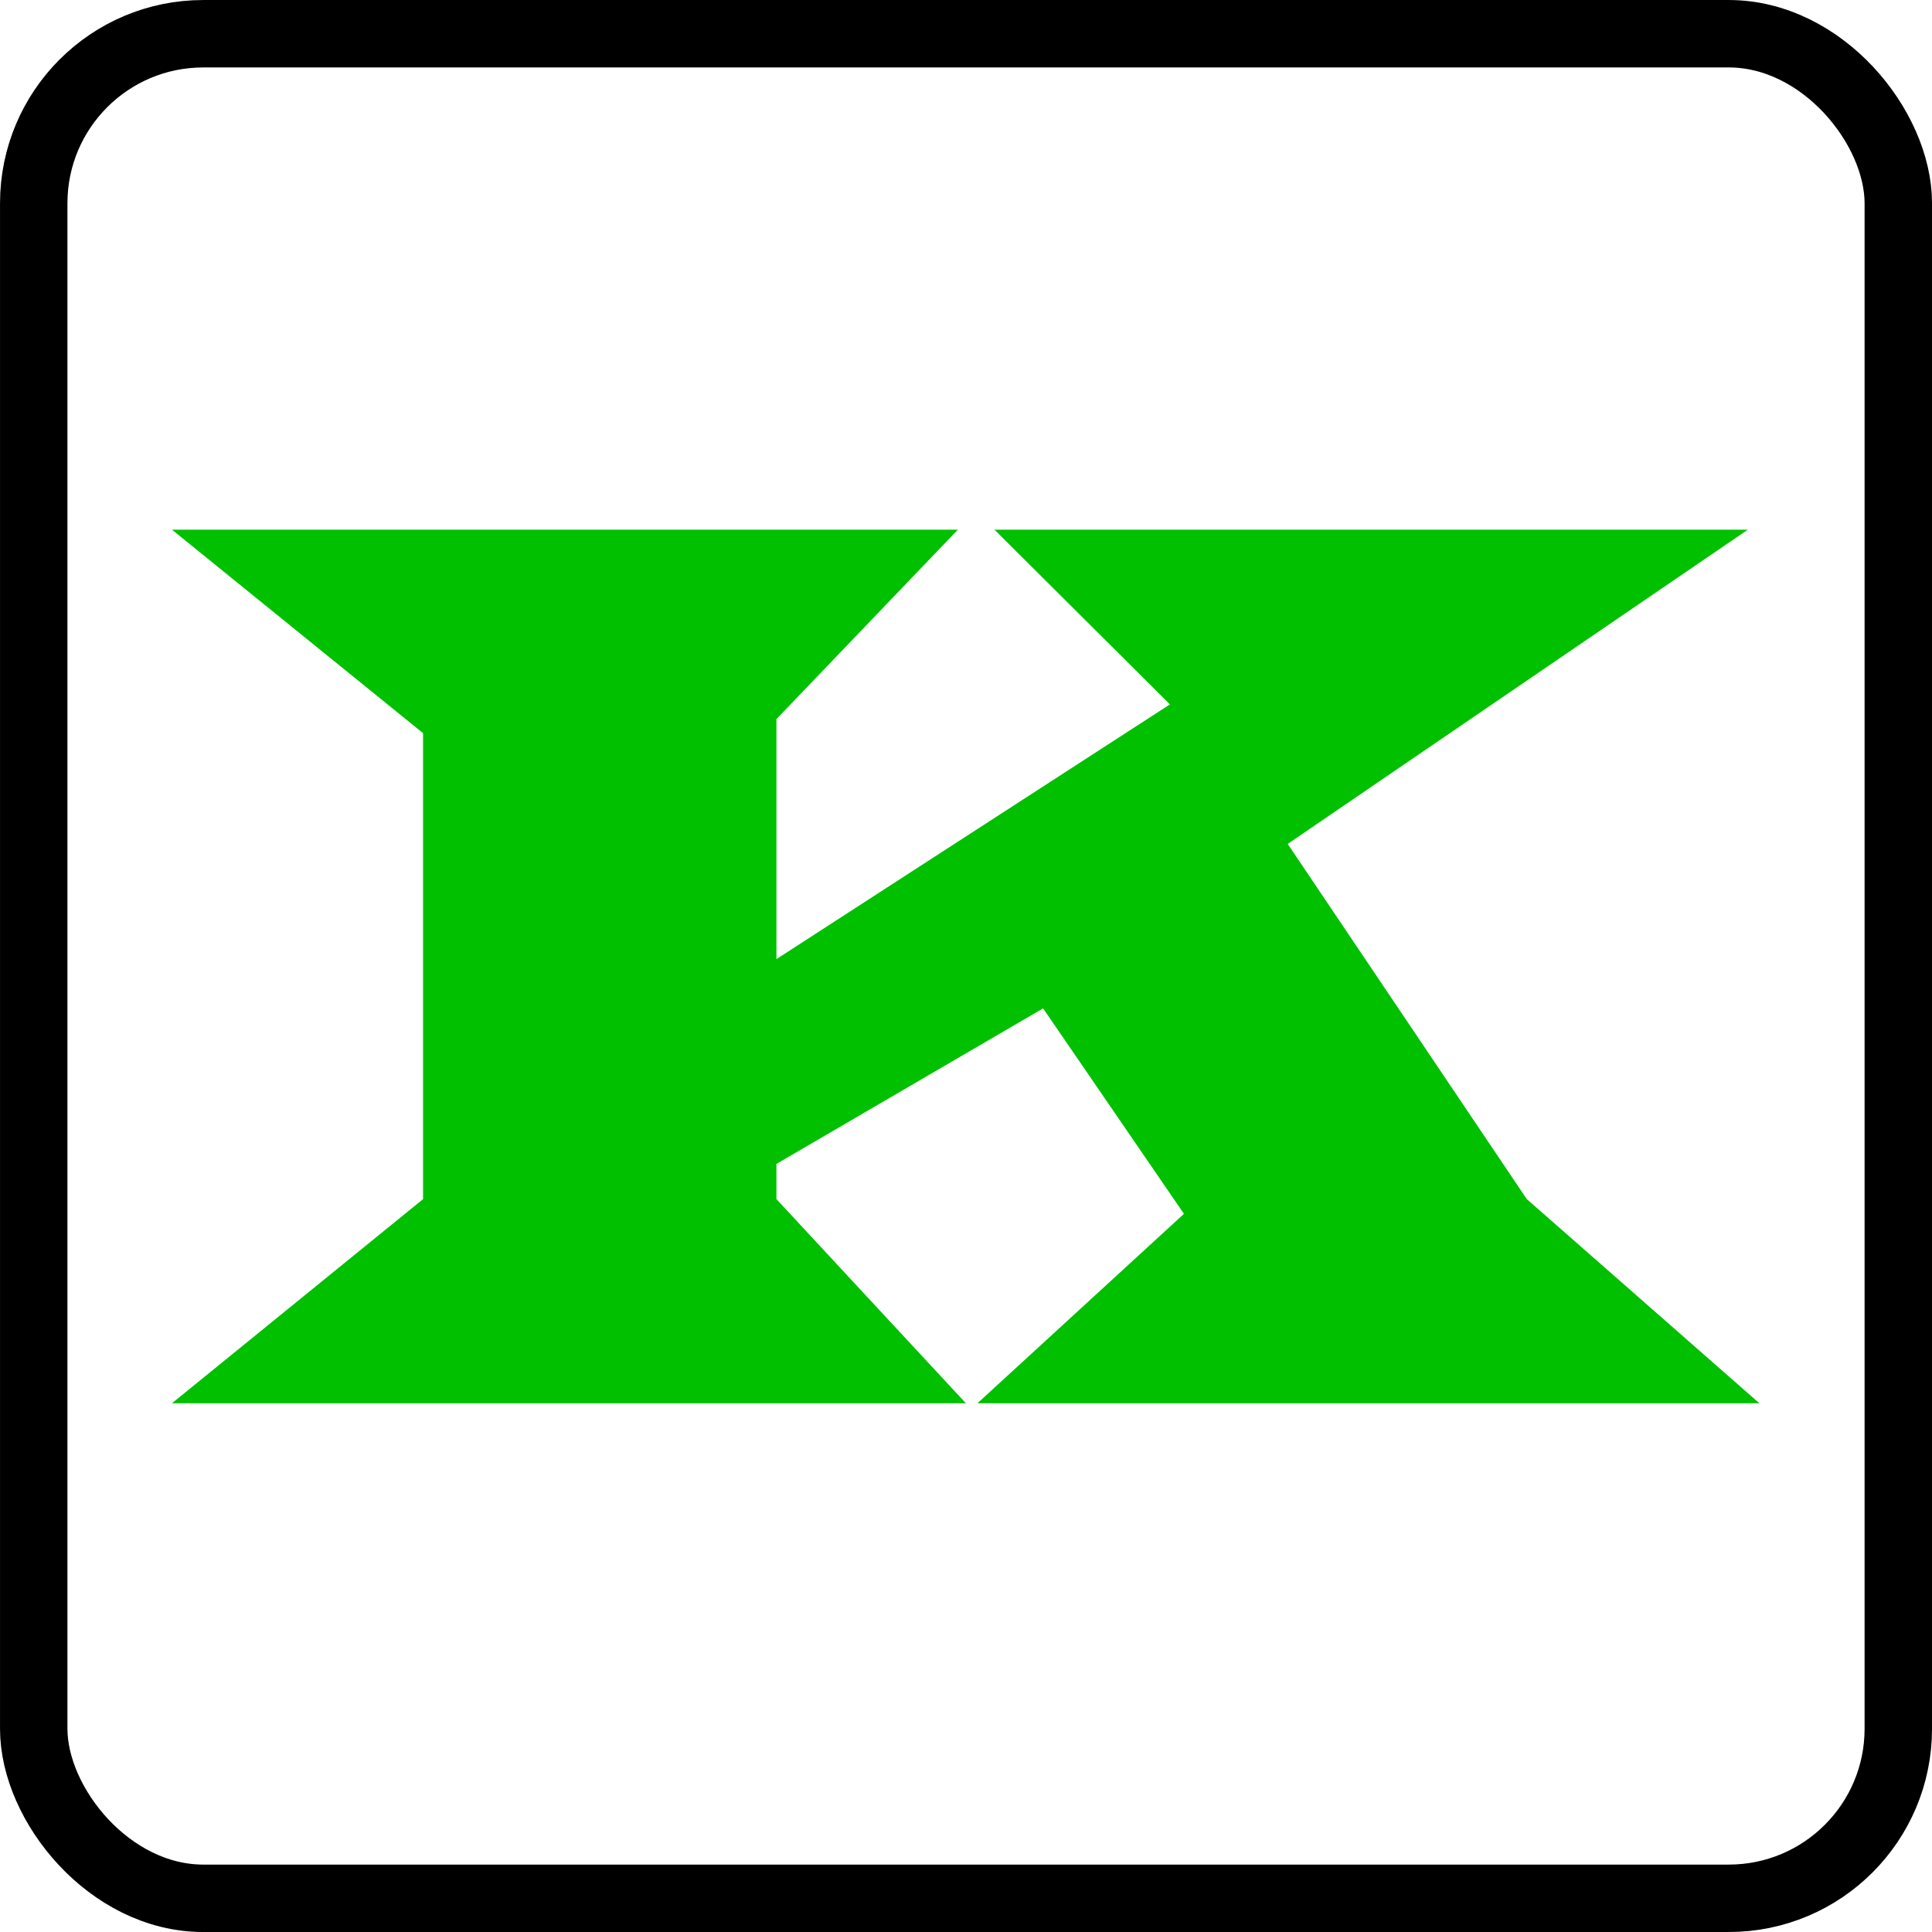
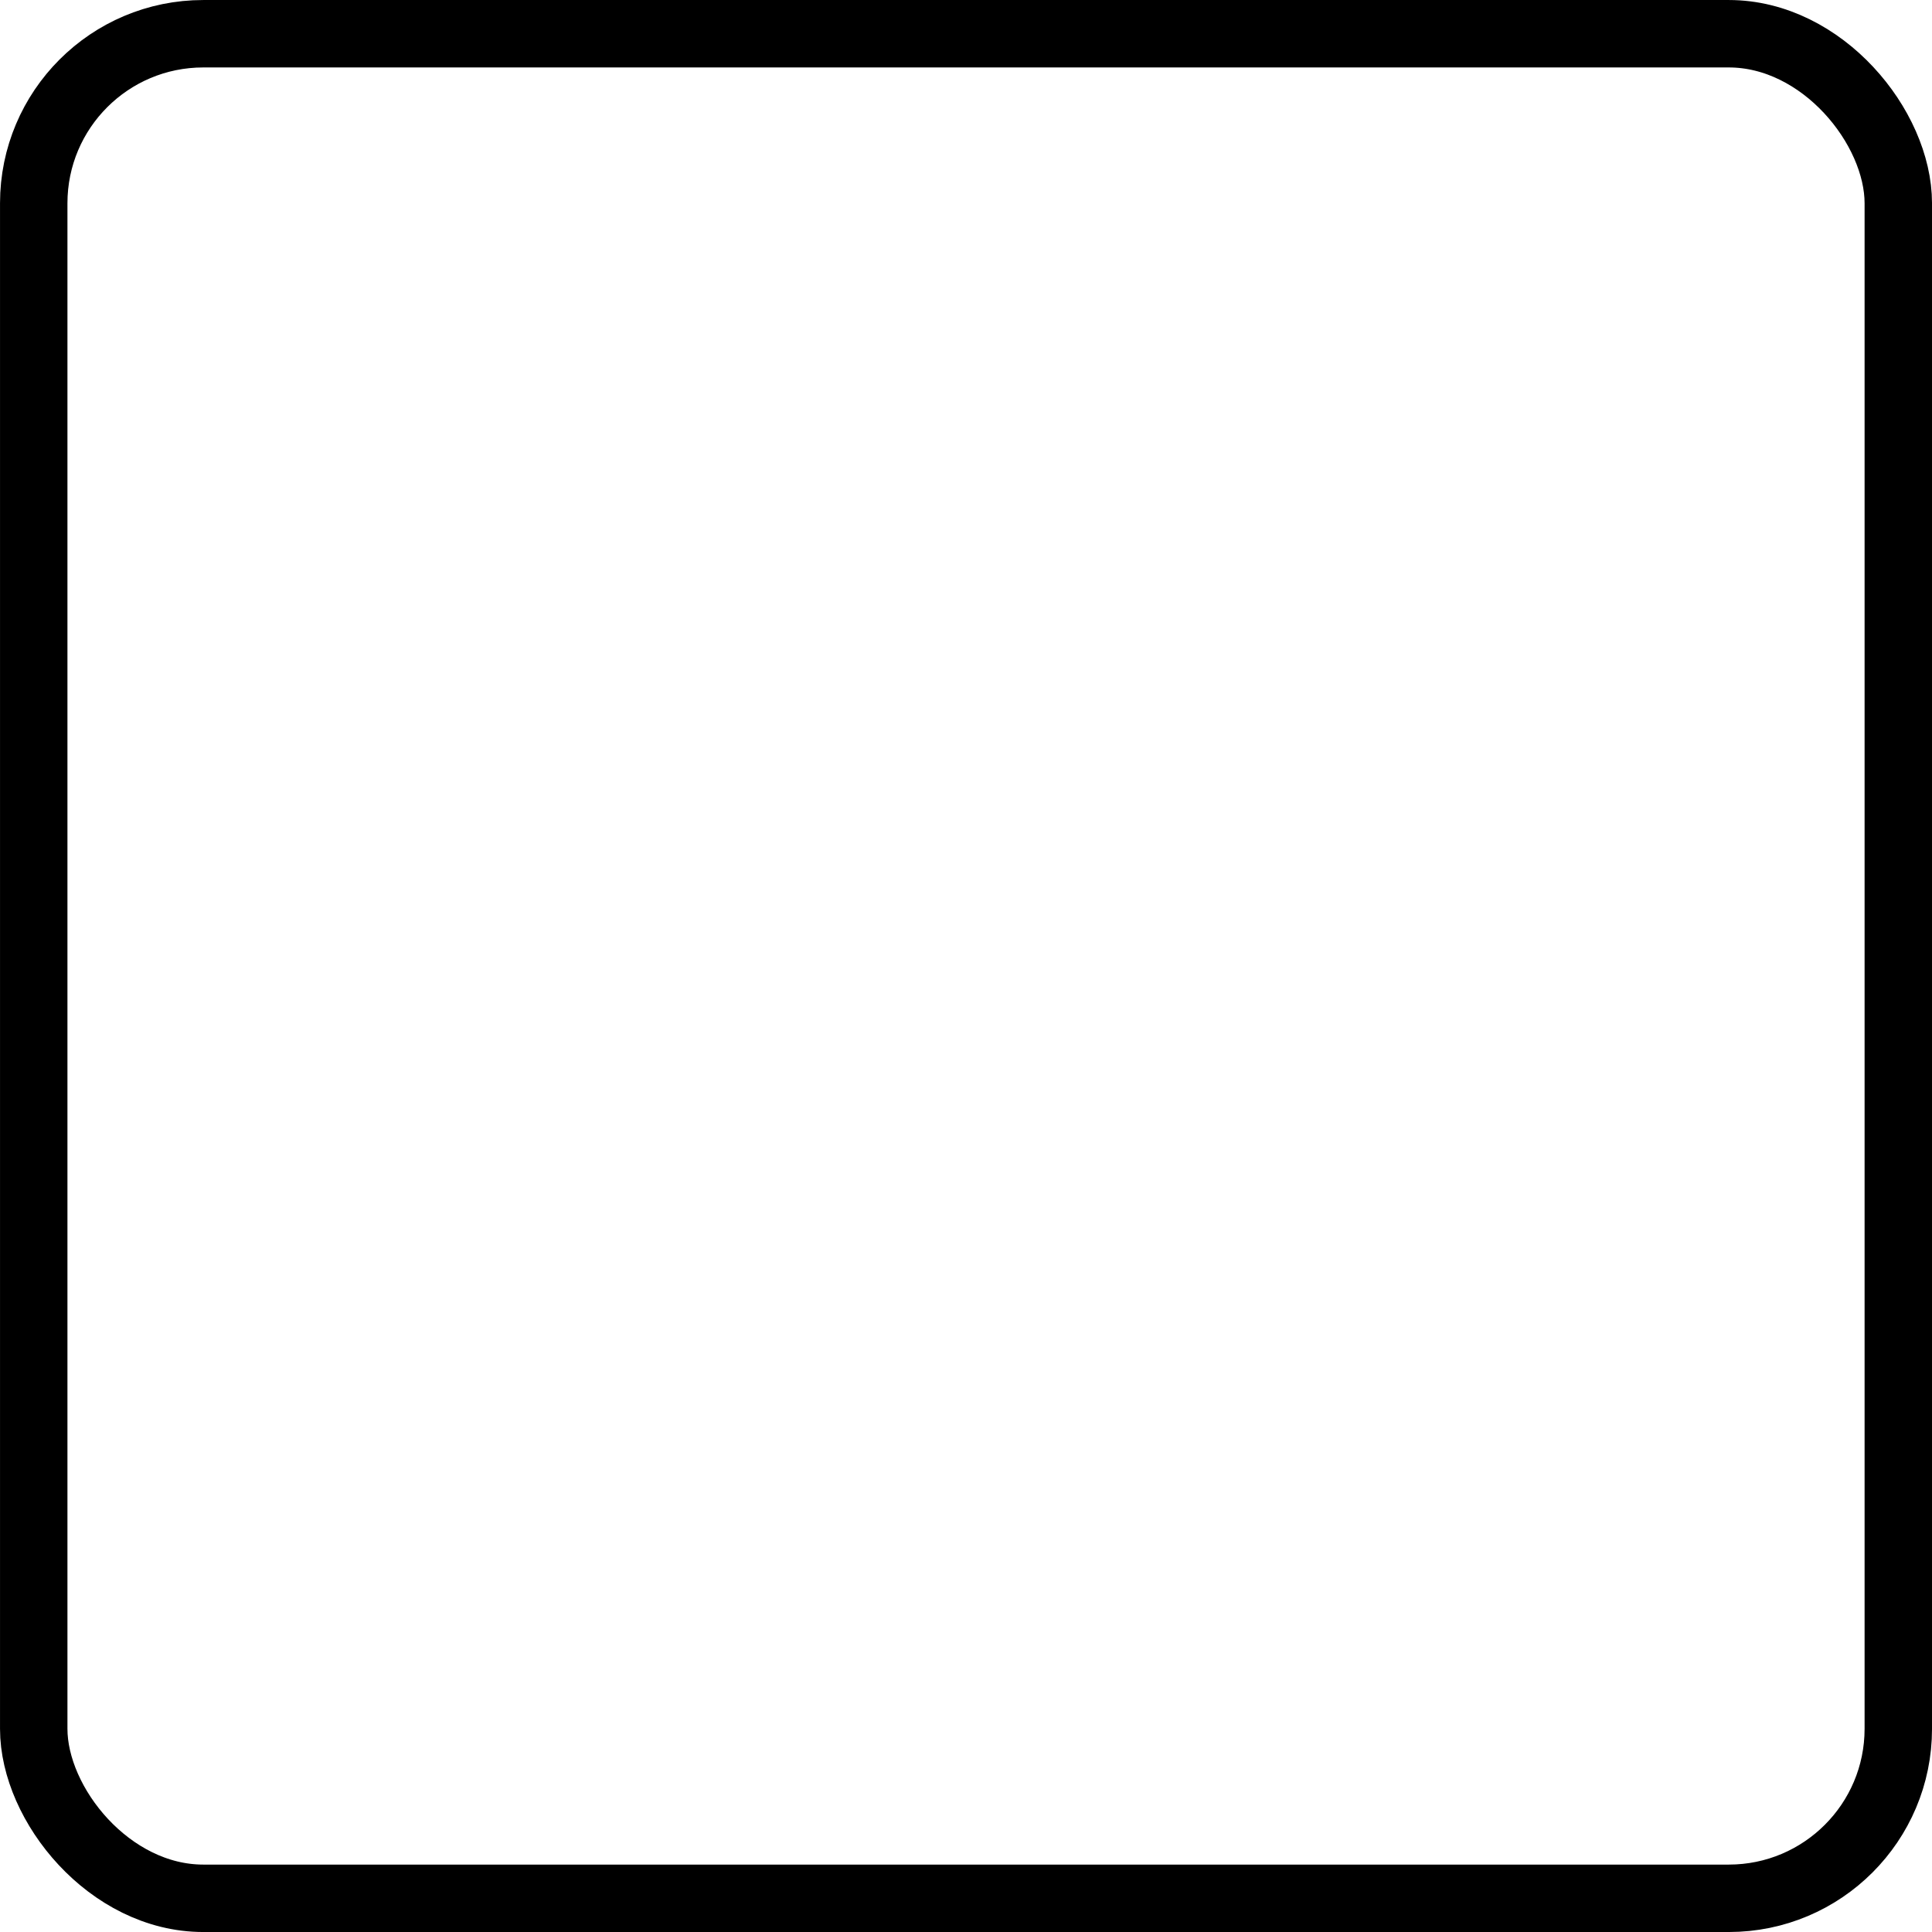
<svg xmlns="http://www.w3.org/2000/svg" xmlns:ns1="http://www.inkscape.org/namespaces/inkscape" xmlns:ns2="http://sodipodi.sourceforge.net/DTD/sodipodi-0.dtd" width="56.989mm" height="56.989mm" viewBox="0 0 56.989 56.989" version="1.1" id="svg8" ns1:version="1.0.2-2 (e86c870879, 2021-01-15)" ns2:docname="KingClubs.svg">
  <defs id="defs2" />
  <ns2:namedview id="base" pagecolor="#ffffff" bordercolor="#666666" borderopacity="1.0" ns1:pageopacity="0.0" ns1:pageshadow="2" ns1:zoom="0.98994949" ns1:cx="263.5569" ns1:cy="119.48145" ns1:document-units="mm" ns1:current-layer="layer1" ns1:document-rotation="0" showgrid="false" showguides="true" ns1:guide-bbox="true" ns1:window-width="1920" ns1:window-height="991" ns1:window-x="-9" ns1:window-y="-9" ns1:window-maximized="1" fit-margin-top="0" fit-margin-left="0" fit-margin-right="0" fit-margin-bottom="0">
    <ns2:guide position="0.995,60.949" orientation="-1,0" id="guide835" ns1:label="" ns1:locked="false" ns1:color="rgb(0,0,255)" />
    <ns2:guide position="55.995,45.715" orientation="-1,0" id="guide837" ns1:label="" ns1:locked="false" ns1:color="rgb(0,0,255)" />
    <ns2:guide position="36.13,55.995" orientation="0,1" id="guide839" ns1:label="" ns1:locked="false" ns1:color="rgb(0,0,255)" />
    <ns2:guide position="16.62,0.995" orientation="0,1" id="guide841" ns1:label="" ns1:locked="false" ns1:color="rgb(0,0,255)" />
    <ns2:guide position="0.995,55.995" orientation="0.707,0.707" id="guide847" ns1:label="" ns1:locked="false" ns1:color="rgb(0,0,255)" />
    <ns2:guide position="79.695,50.995" orientation="0,1" id="guide1442" ns1:label="" ns1:locked="false" ns1:color="rgb(0,0,255)" />
  </ns2:namedview>
  <g ns1:label="Layer 1" ns1:groupmode="layer" id="layer1" transform="translate(-24.005,-24.005)">
    <rect style="fill:#000000;fill-opacity:0;stroke:#000000;stroke-width:1.989;stroke-linejoin:round;stroke-opacity:1" id="rect10" width="55" height="55" x="25" y="25" ry="5" />
    <g aria-label="K" transform="scale(0.885,1.13)" id="text851" style="font-size:34.215px;line-height:1.25;font-family:'Wide Latin';-inkscape-font-specification:'Wide Latin';stroke-width:0.855">
-       <path d="m 85.381,35.07 -15.337,8.203 7.969,9.272 7.752,5.329 H 59.703 l 6.883,-4.945 -4.695,-5.363 -8.888,4.06 v 0.919 l 6.315,5.329 H 32.855 l 8.37,-5.329 V 40.382 L 32.855,35.07 H 59.051 L 53.003,40.015 v 6.265 l 13.115,-6.649 -5.847,-4.561 z" style="fill:#00c000;fill-opacity:1;stroke-width:0.255;stroke-miterlimit:4;stroke-dasharray:none" id="path853" />
-     </g>
+       </g>
  </g>
</svg>